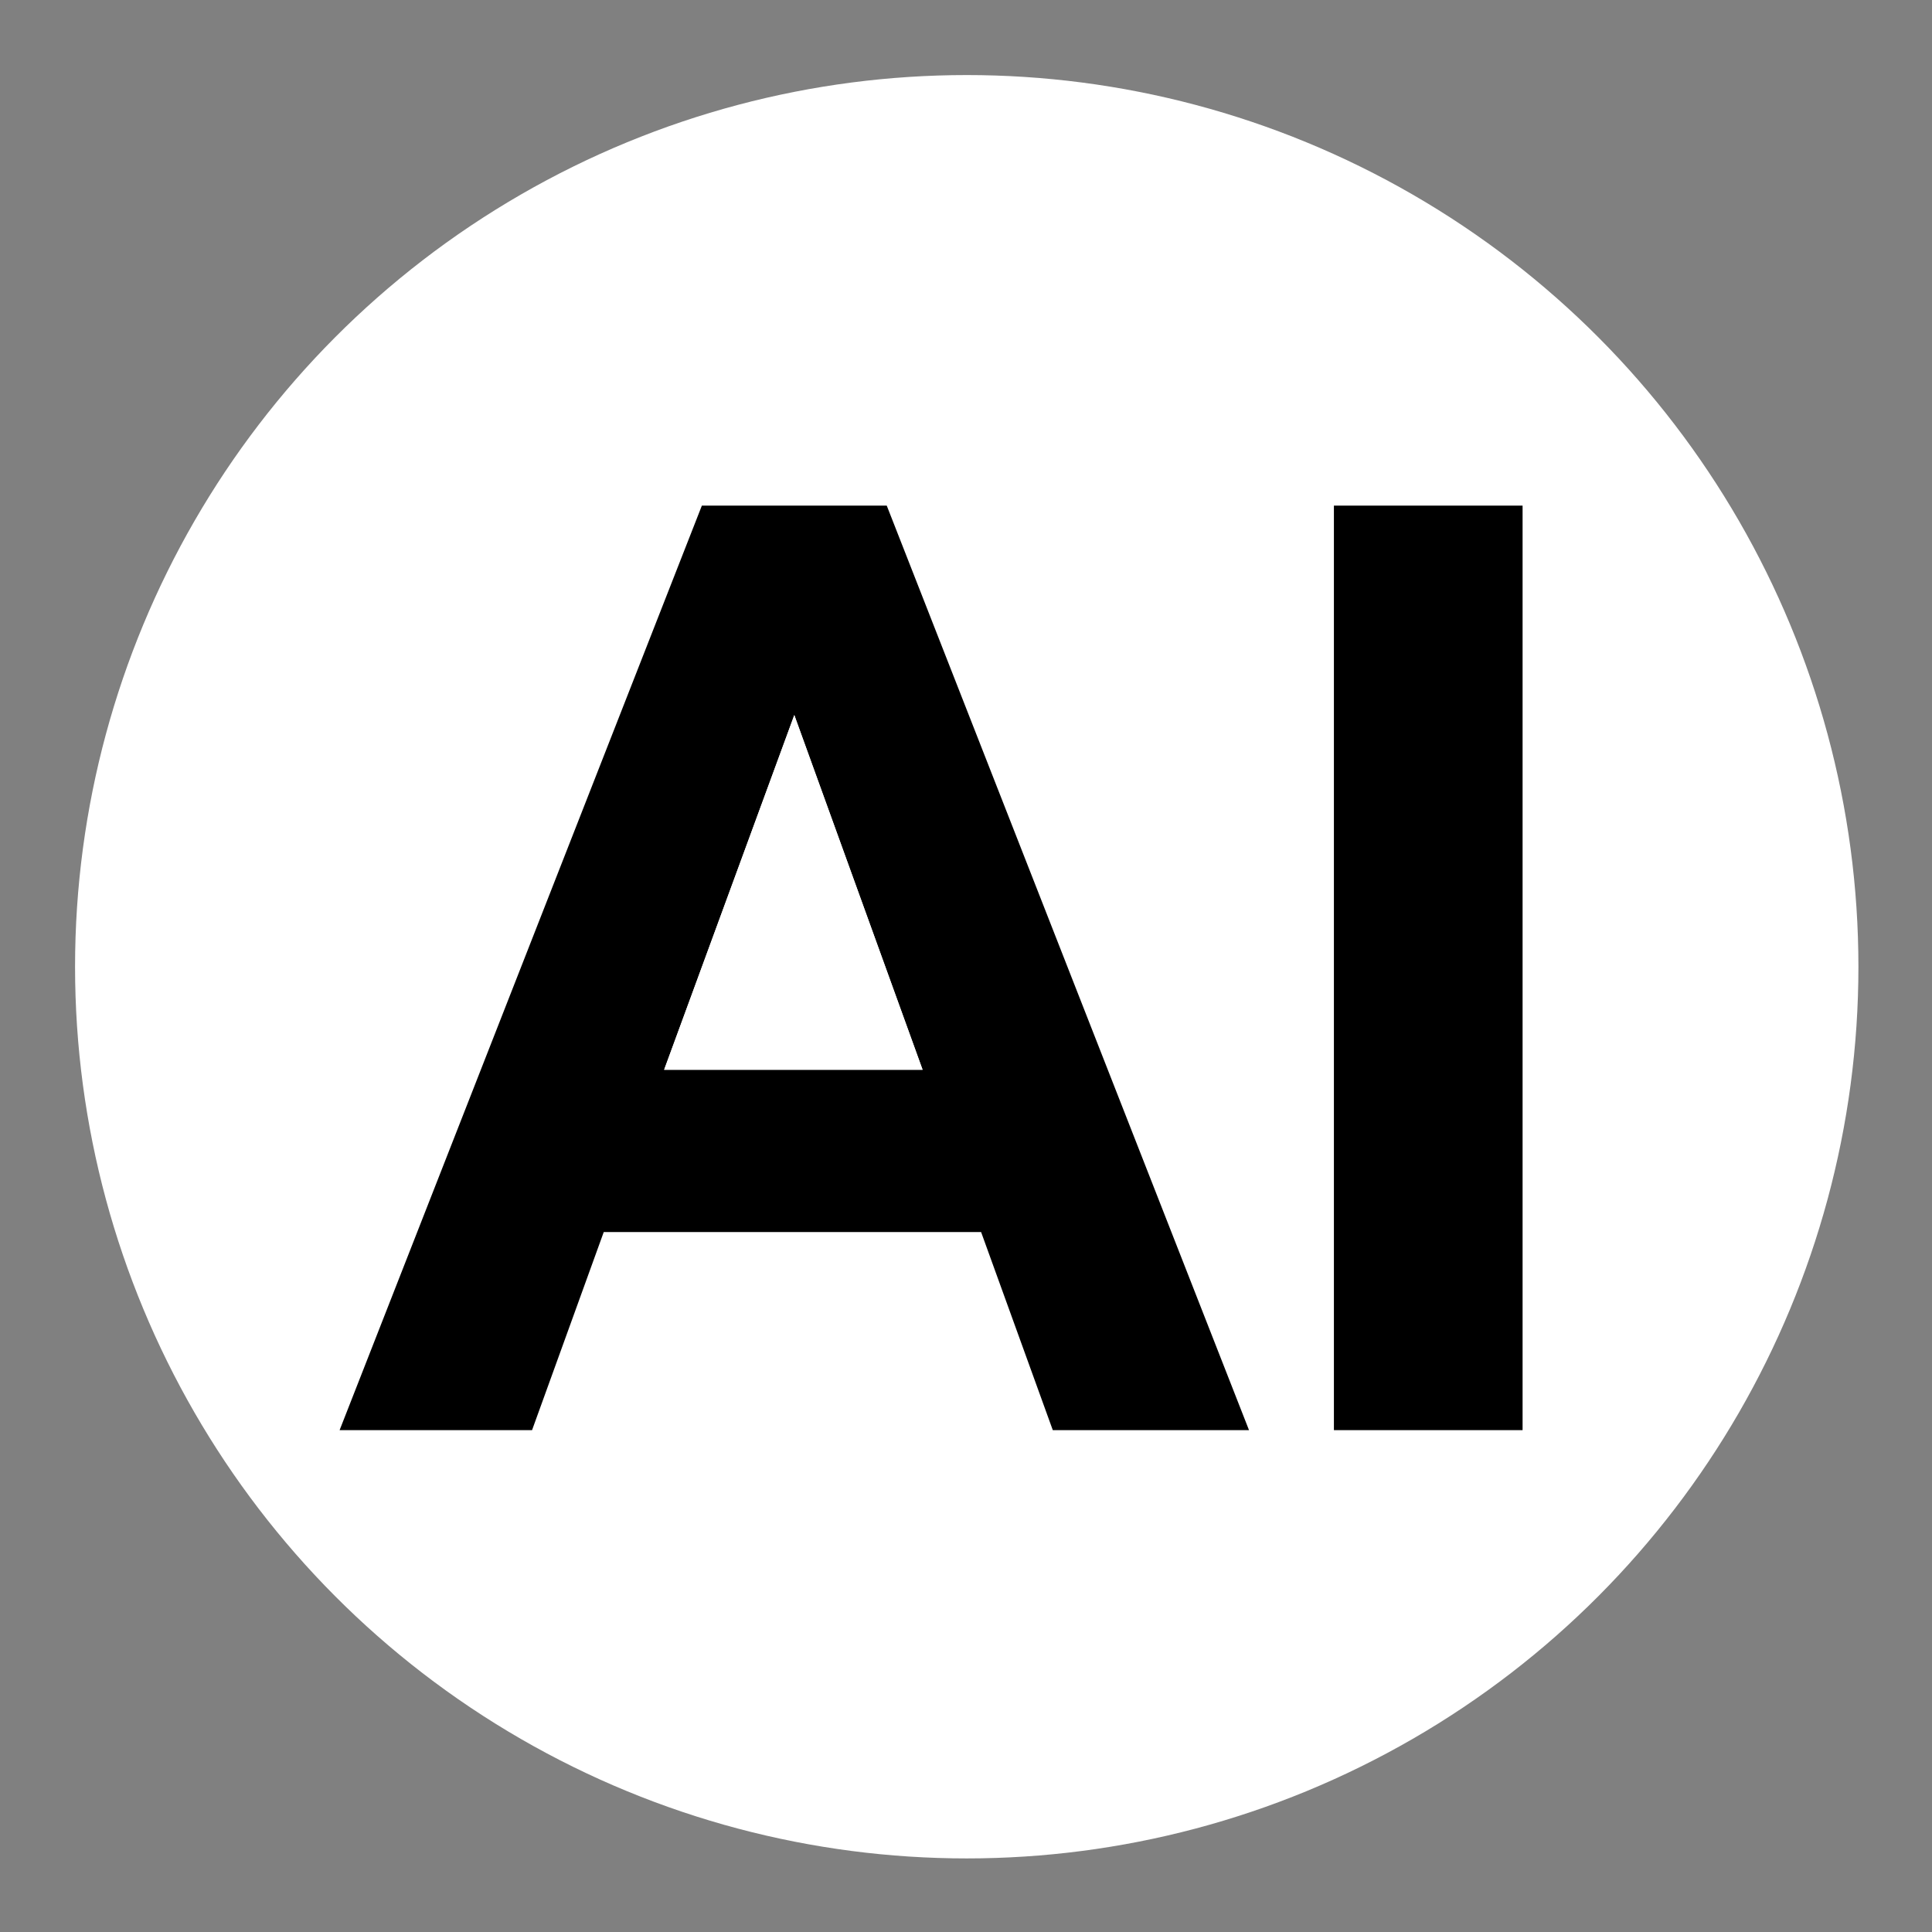
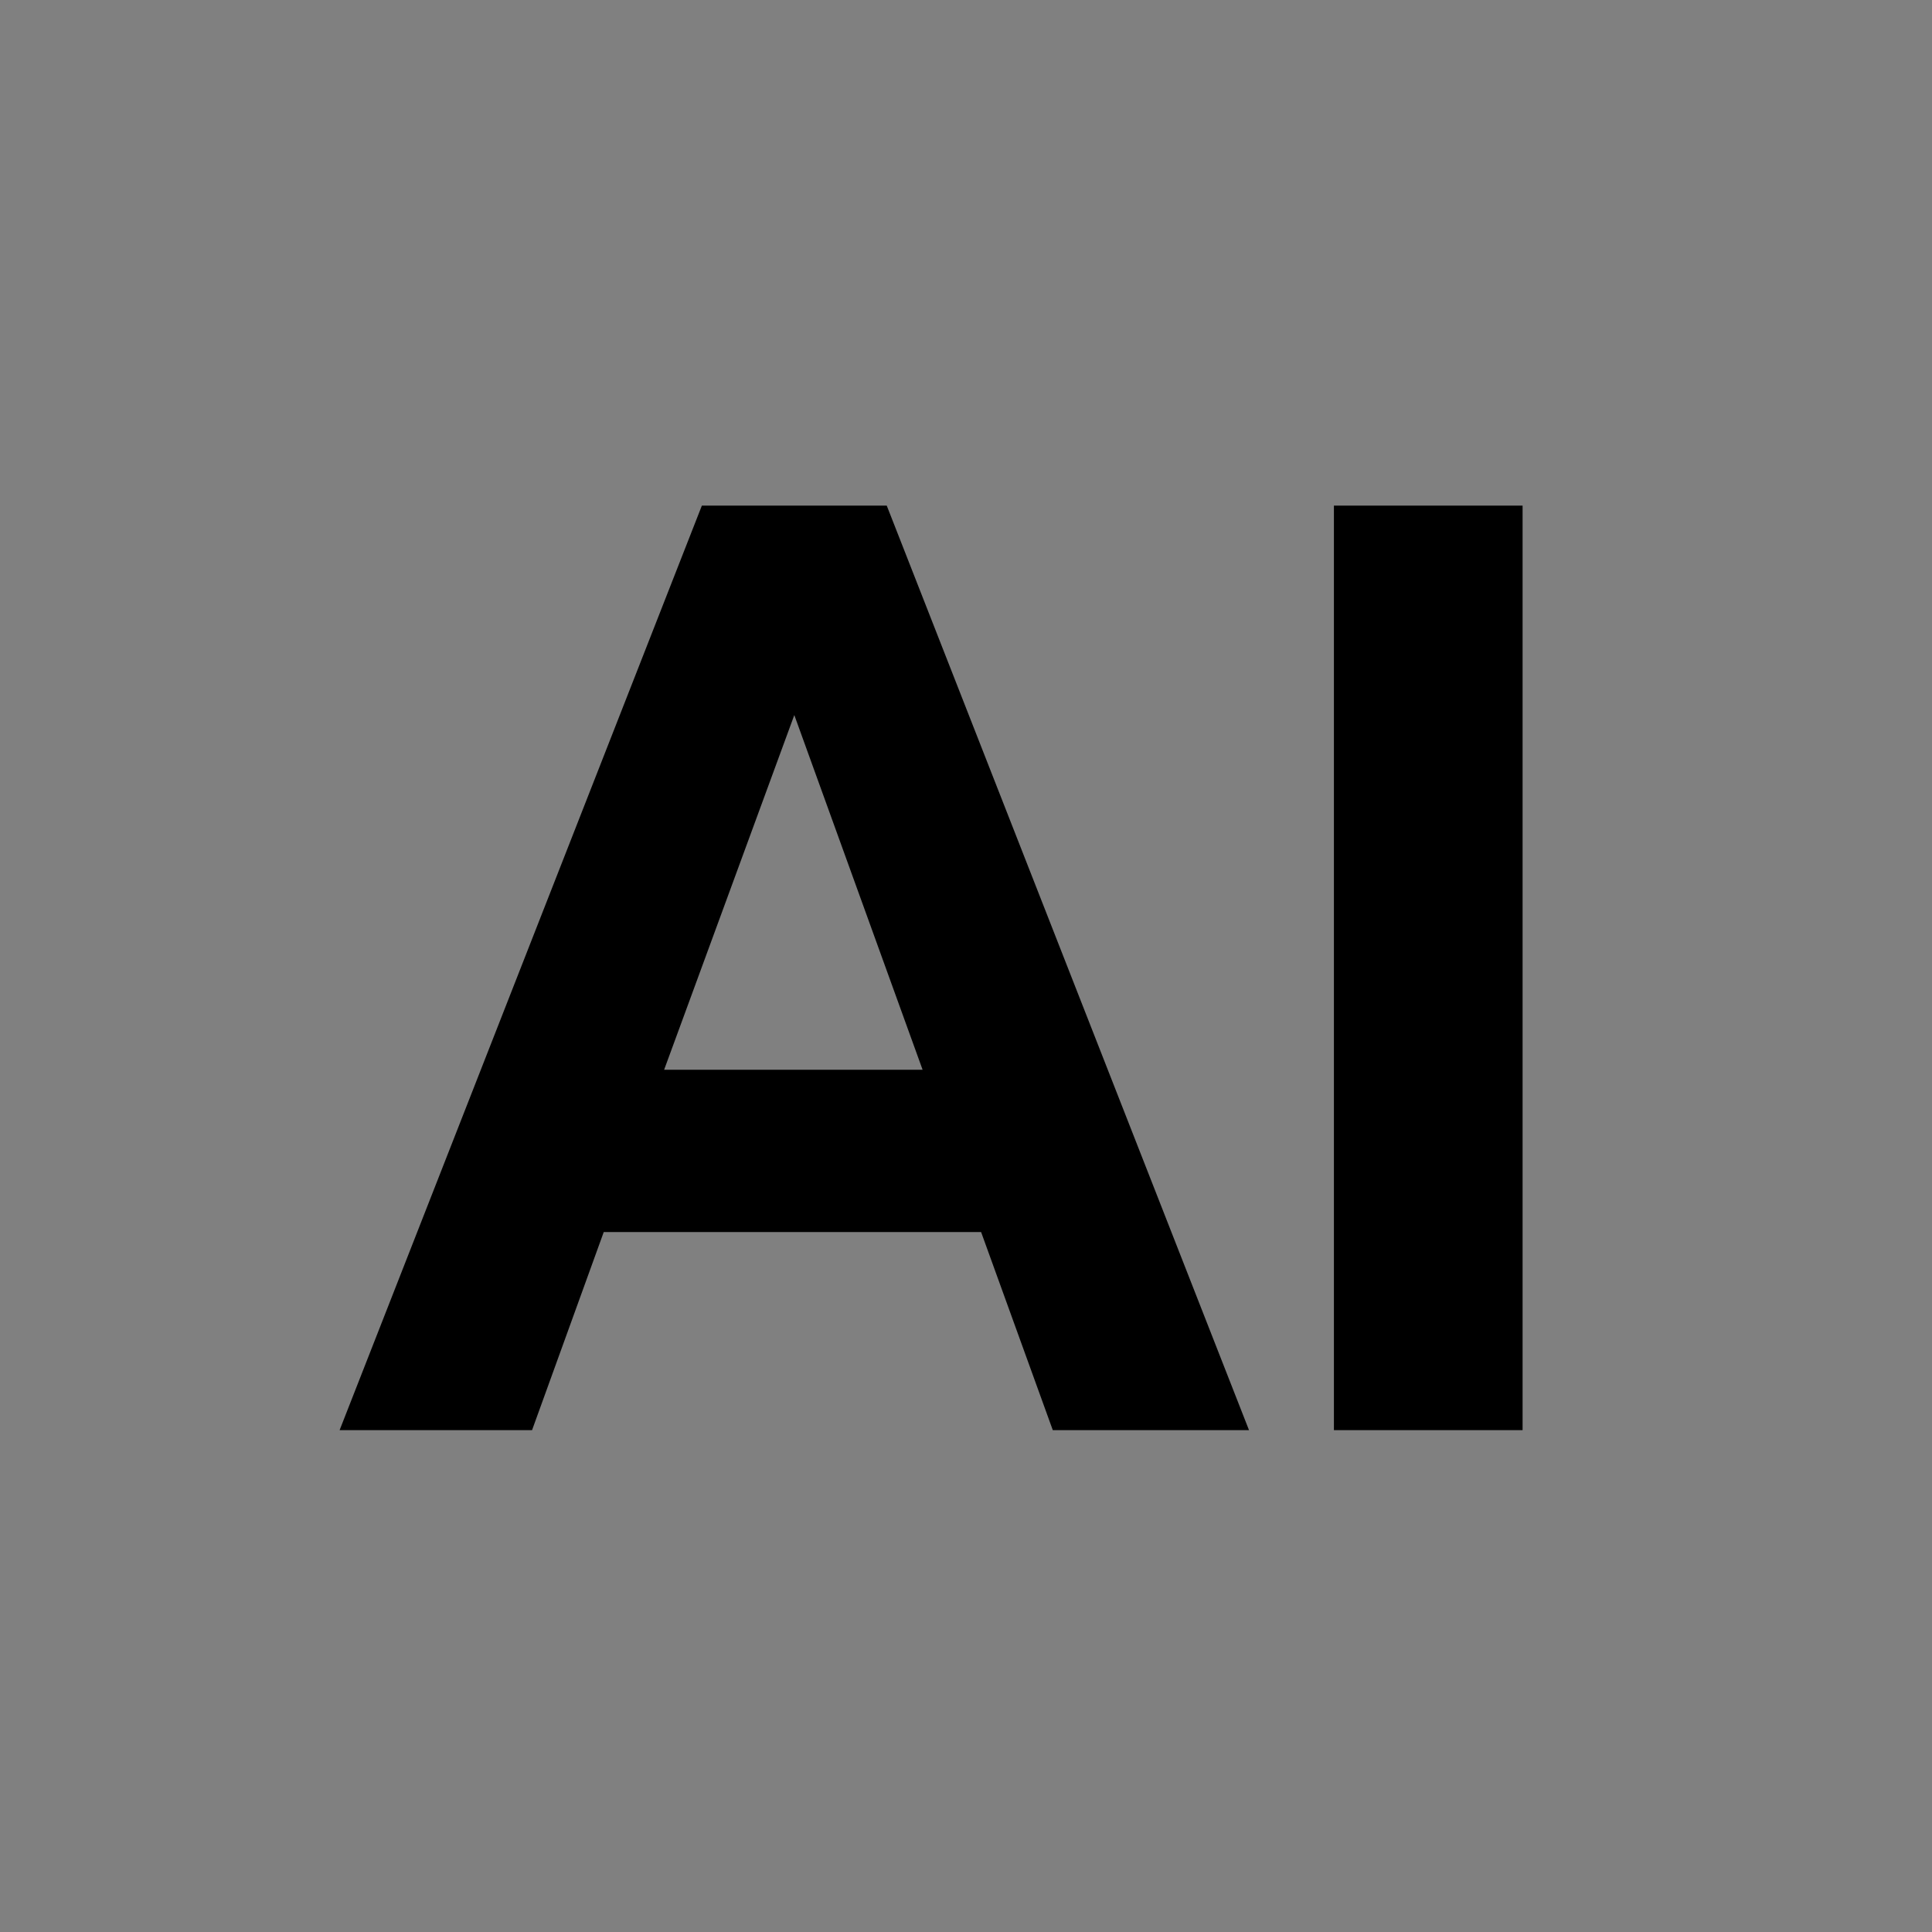
<svg xmlns="http://www.w3.org/2000/svg" id="WhiteBgStroke" width="1024" height="1024" viewBox="0 0 1024 1024">
  <rect x="0" y="0" width="1024" height="1024" fill="#808080" stroke="none" />
  <defs>
    <style>
      .cls-1, .cls-3 {
        fill: #fff;
      }

      .cls-2, .cls-3 {
        fill-rule: evenodd;
      }
    </style>
  </defs>
-   <circle class="cls-1" cx="512.391" cy="512.391" r="472.609" />
  <path id="AI" class="cls-2" d="M180,758H282l38-105H520l38,105H662L470,268H372ZM352,567H489L421,379ZM707,758H807V268H707V758Z" />
-   <path id="A_Triangle" class="cls-3" d="M352,567H489L421,379Z" />
+   <path id="A_Triangle" class="cls-3" d="M352,567H489Z" />
</svg>